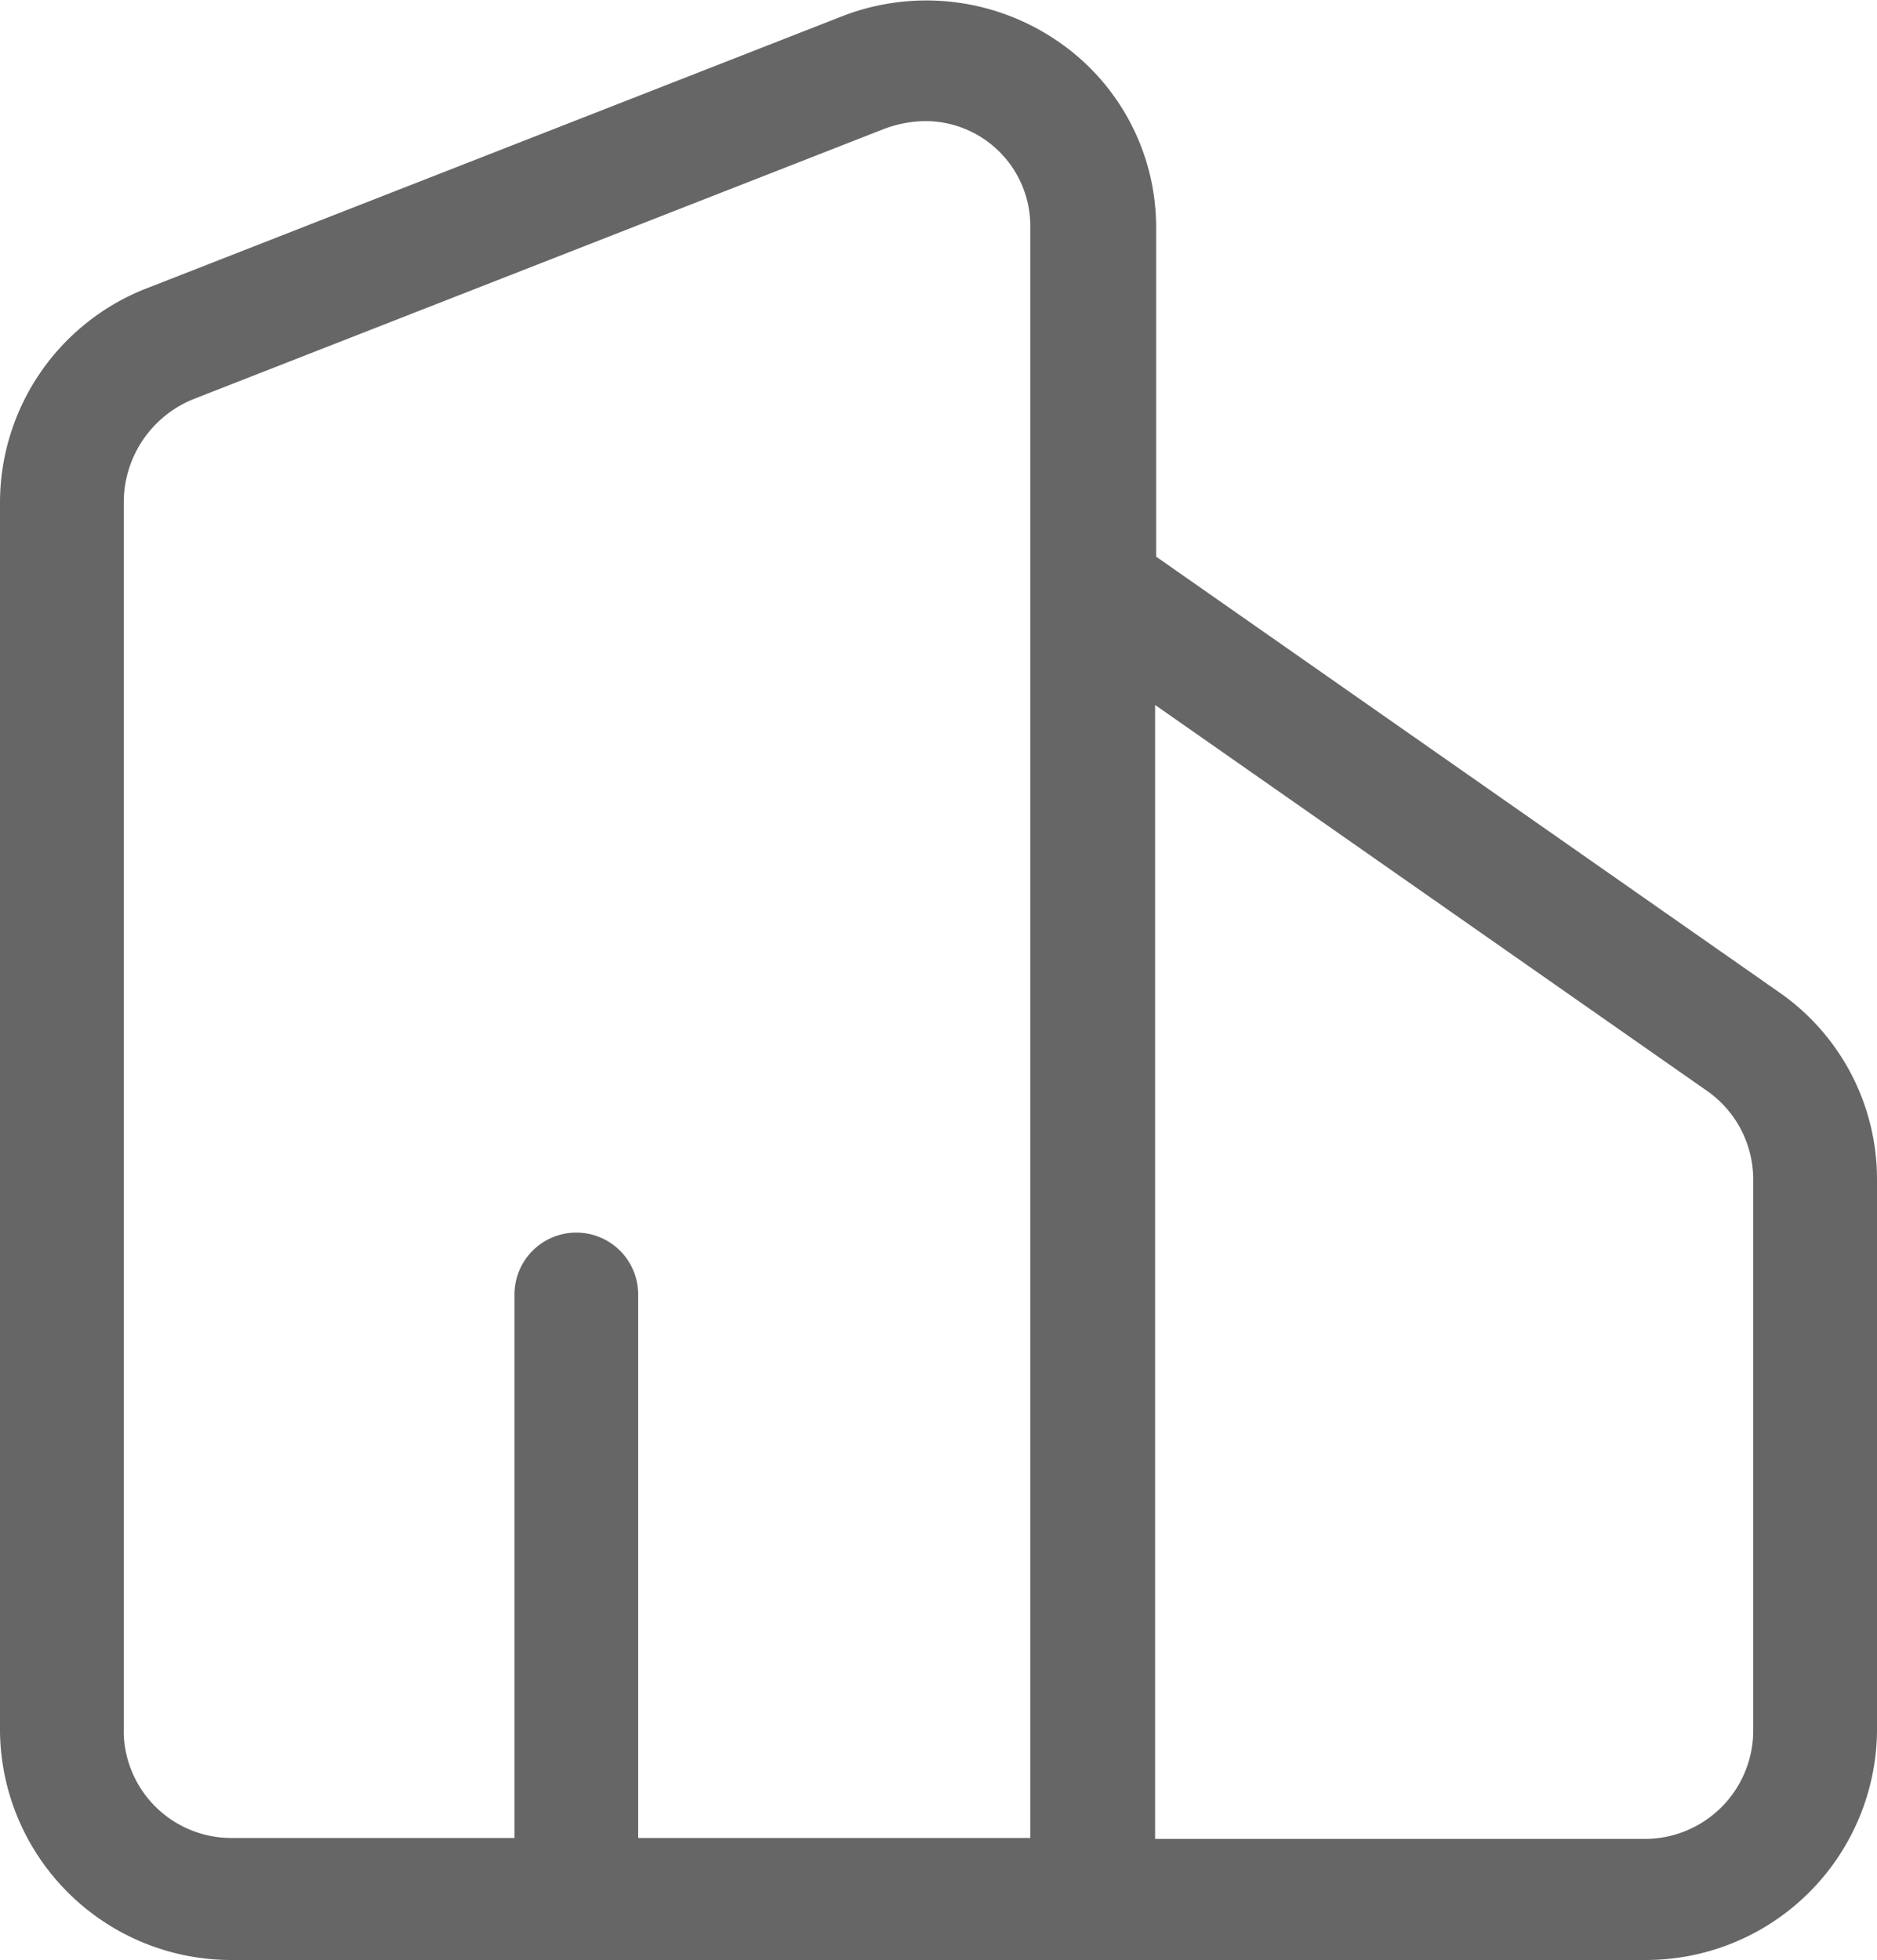
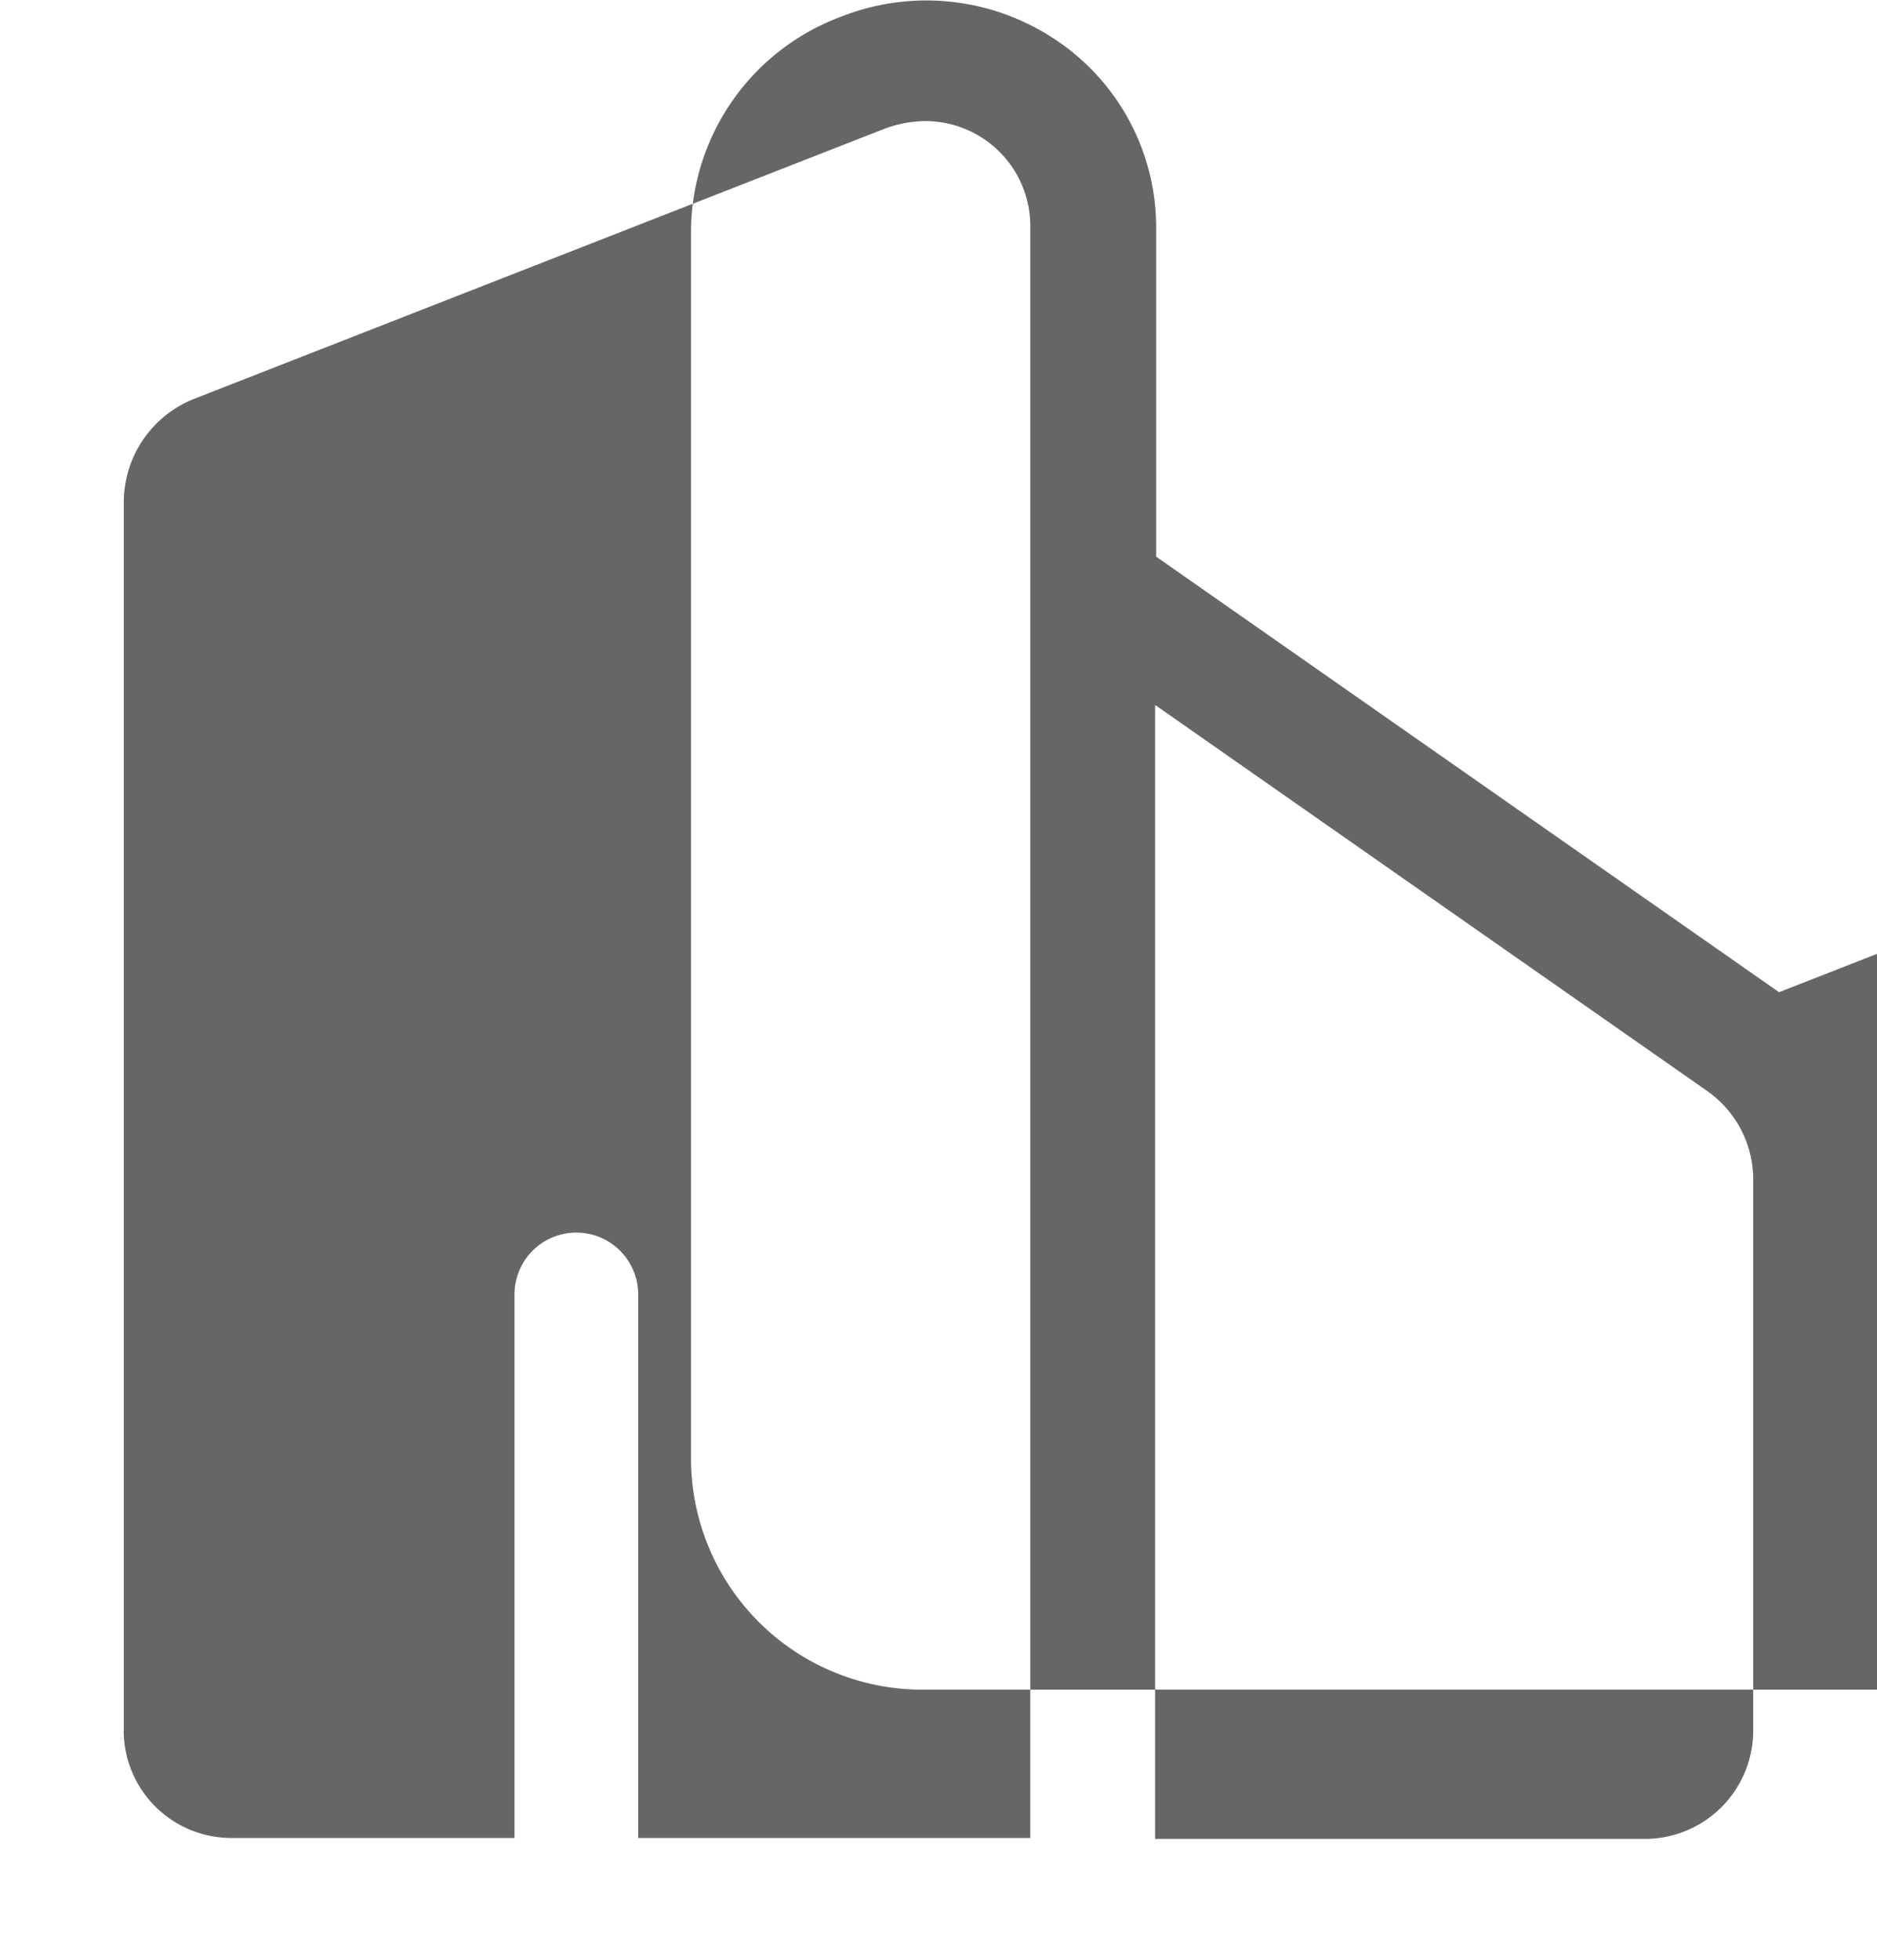
<svg xmlns="http://www.w3.org/2000/svg" width="20" height="20.88" viewBox="0 0 20 20.88">
  <defs>
    <style>
      .cls-1 {
        fill: #666;
        fill-rule: evenodd;
      }
    </style>
  </defs>
-   <path id="zixunimg4" class="cls-1" d="M178.956,1082.69l-6.637-4.64v-3.52a2.4,2.4,0,0,0-1.077-1.99,2.474,2.474,0,0,0-2.286-.24l-7.363,2.88a2.452,2.452,0,0,0-1.593,2.28v13.11a2.464,2.464,0,0,0,2.483,2.43h15.033a2.464,2.464,0,0,0,2.484-2.43v-5.89a2.423,2.423,0,0,0-1.044-1.99h0Zm-17.637,7.88v-13.11a1.186,1.186,0,0,1,.747-1.09l7.363-2.88a1.29,1.29,0,0,1,.428-0.08,1.119,1.119,0,0,1,1.121,1.1v17.19H166.8v-5.79a0.659,0.659,0,0,0-1.318,0v5.79h-3a1.147,1.147,0,0,1-1.164-1.13h0Zm17.362,0a1.155,1.155,0,0,1-1.165,1.14h-5.208v-12.08l5.879,4.11a1.151,1.151,0,0,1,.494.94v5.89Zm0,0" transform="translate(-160 -1072.12)" />
+   <path id="zixunimg4" class="cls-1" d="M178.956,1082.69l-6.637-4.64v-3.52a2.4,2.4,0,0,0-1.077-1.99,2.474,2.474,0,0,0-2.286-.24a2.452,2.452,0,0,0-1.593,2.28v13.11a2.464,2.464,0,0,0,2.483,2.43h15.033a2.464,2.464,0,0,0,2.484-2.43v-5.89a2.423,2.423,0,0,0-1.044-1.99h0Zm-17.637,7.88v-13.11a1.186,1.186,0,0,1,.747-1.09l7.363-2.88a1.29,1.29,0,0,1,.428-0.08,1.119,1.119,0,0,1,1.121,1.1v17.19H166.8v-5.79a0.659,0.659,0,0,0-1.318,0v5.79h-3a1.147,1.147,0,0,1-1.164-1.13h0Zm17.362,0a1.155,1.155,0,0,1-1.165,1.14h-5.208v-12.08l5.879,4.11a1.151,1.151,0,0,1,.494.94v5.89Zm0,0" transform="translate(-160 -1072.12)" />
</svg>